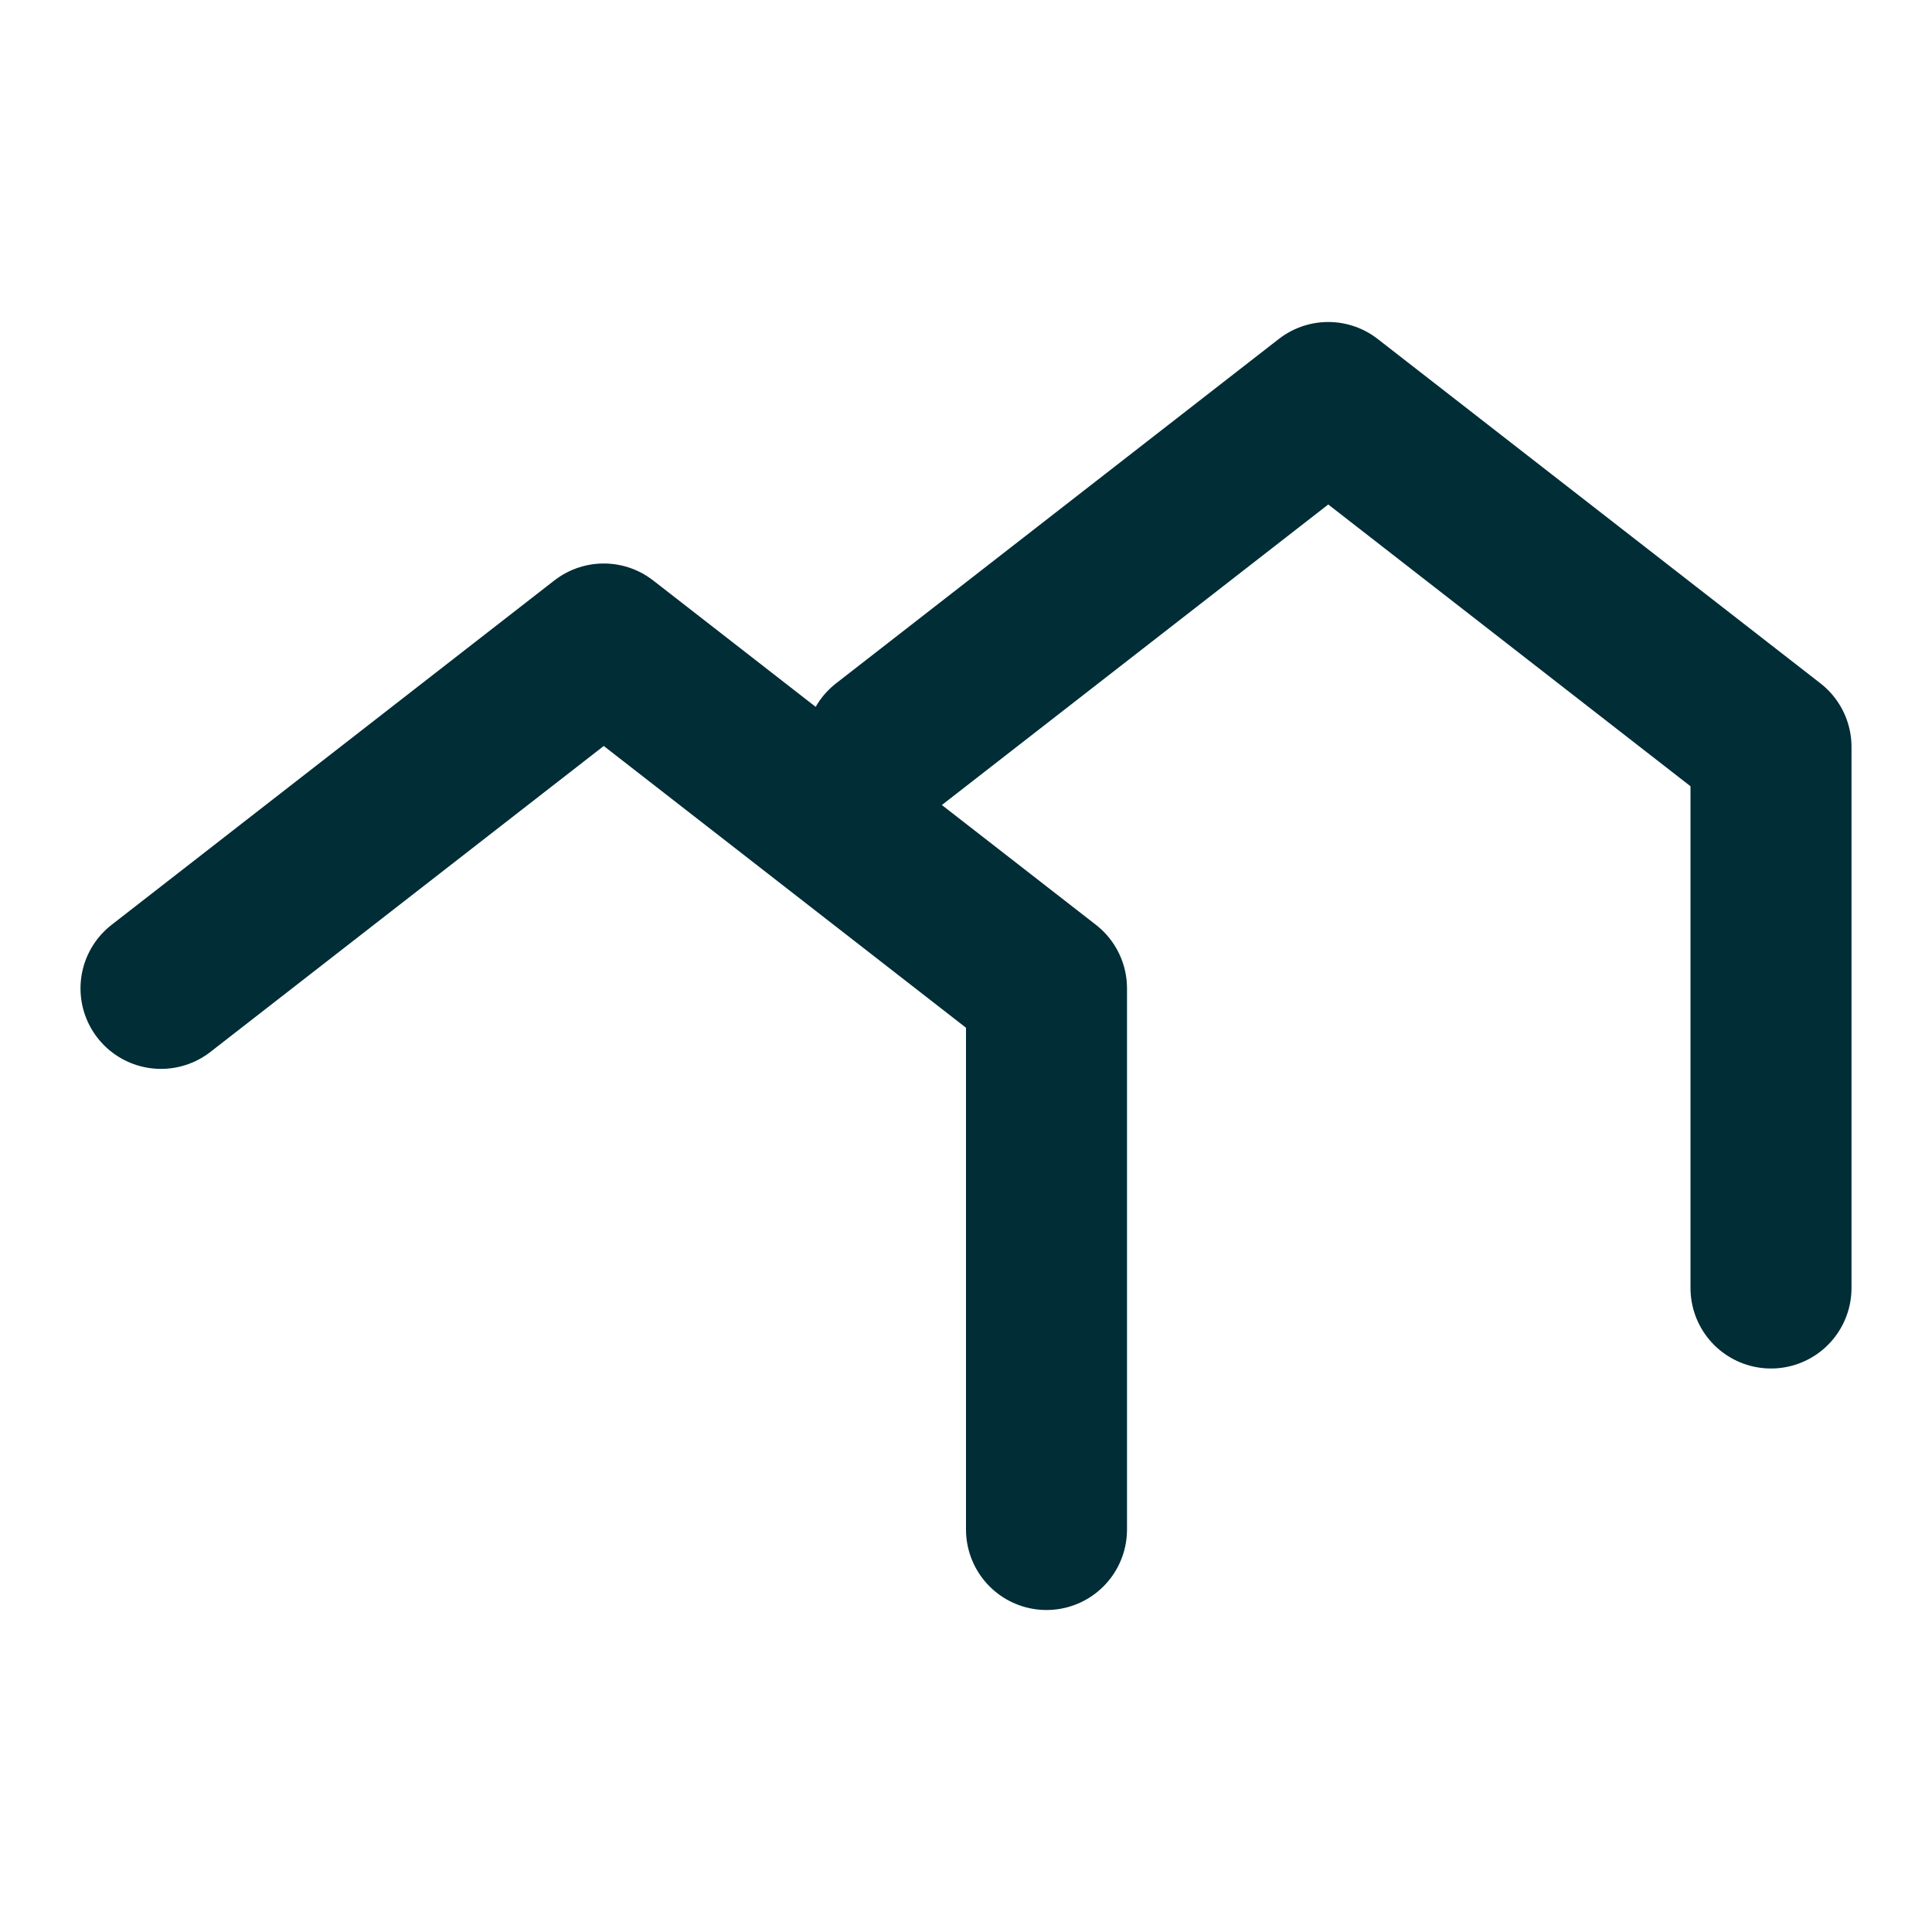
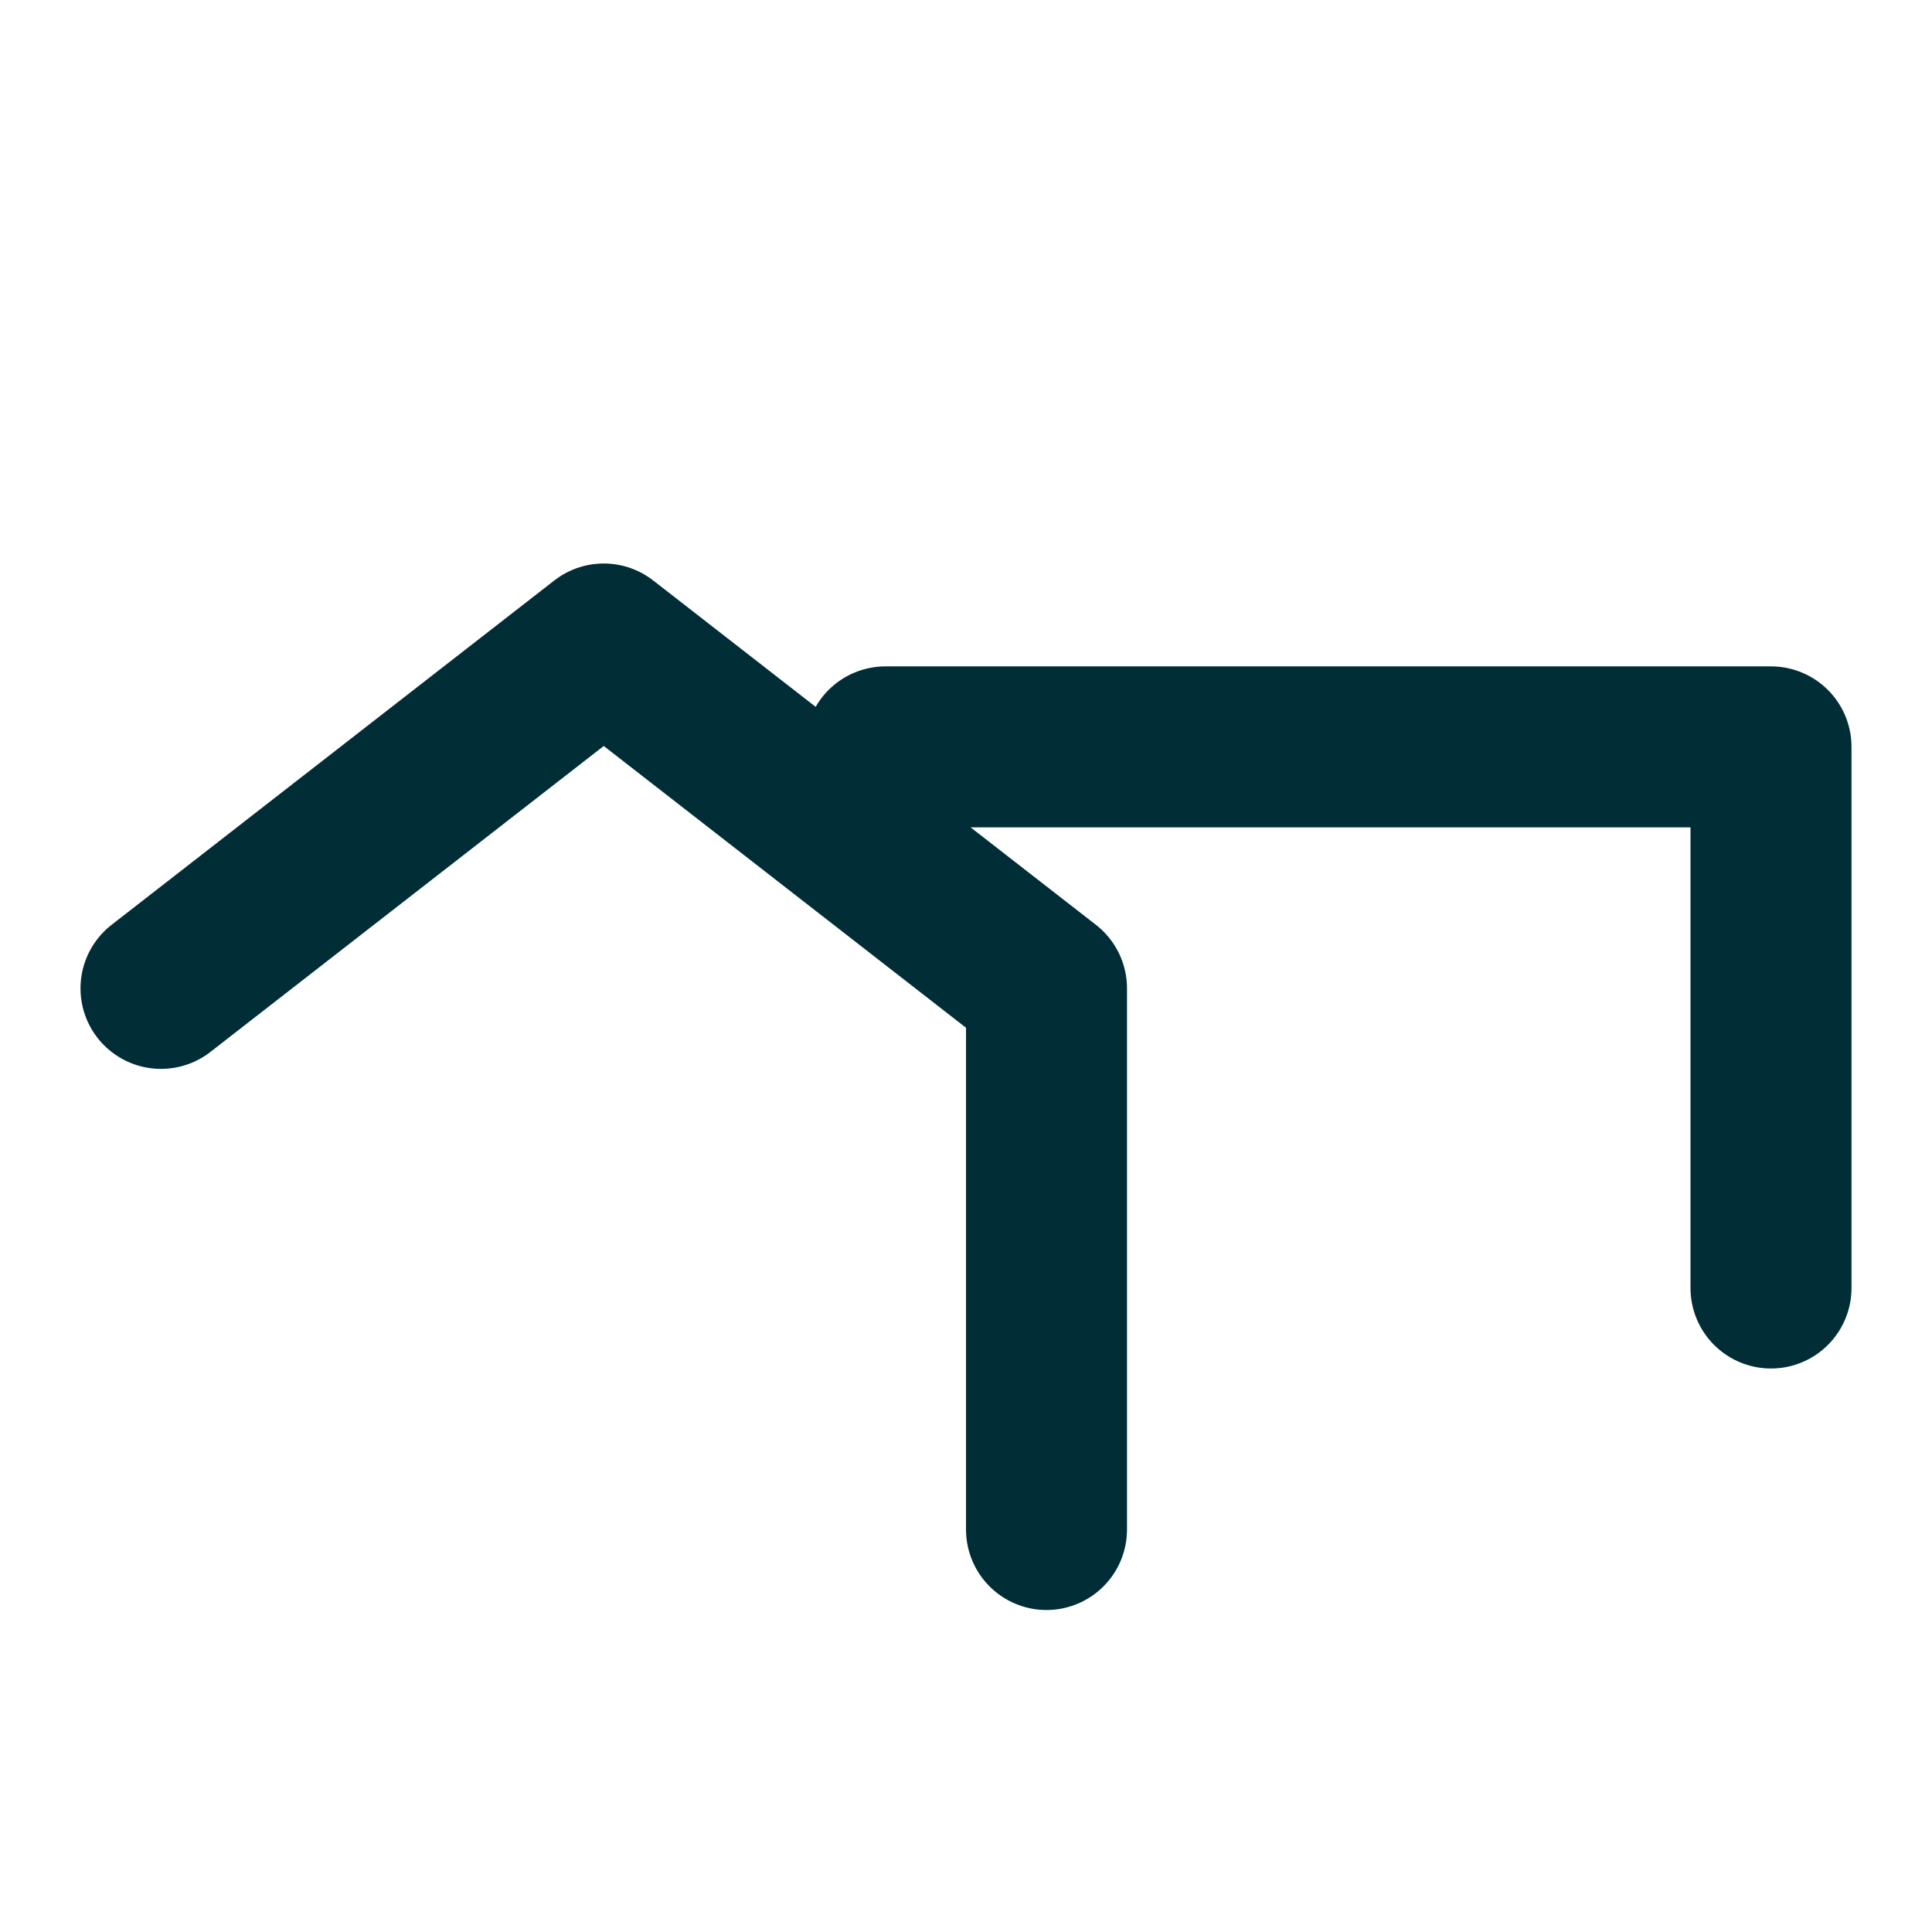
<svg xmlns="http://www.w3.org/2000/svg" width="24" height="24" viewBox="0 0 24 24" fill="none">
-   <path d="M11 9.278L16.5 5L22 9.278V16M2 12.278L7.5 8L13 12.278V19" stroke="#002D36" stroke-width="2" stroke-linecap="round" stroke-linejoin="round" />
+   <path d="M11 9.278L22 9.278V16M2 12.278L7.5 8L13 12.278V19" stroke="#002D36" stroke-width="2" stroke-linecap="round" stroke-linejoin="round" />
</svg>